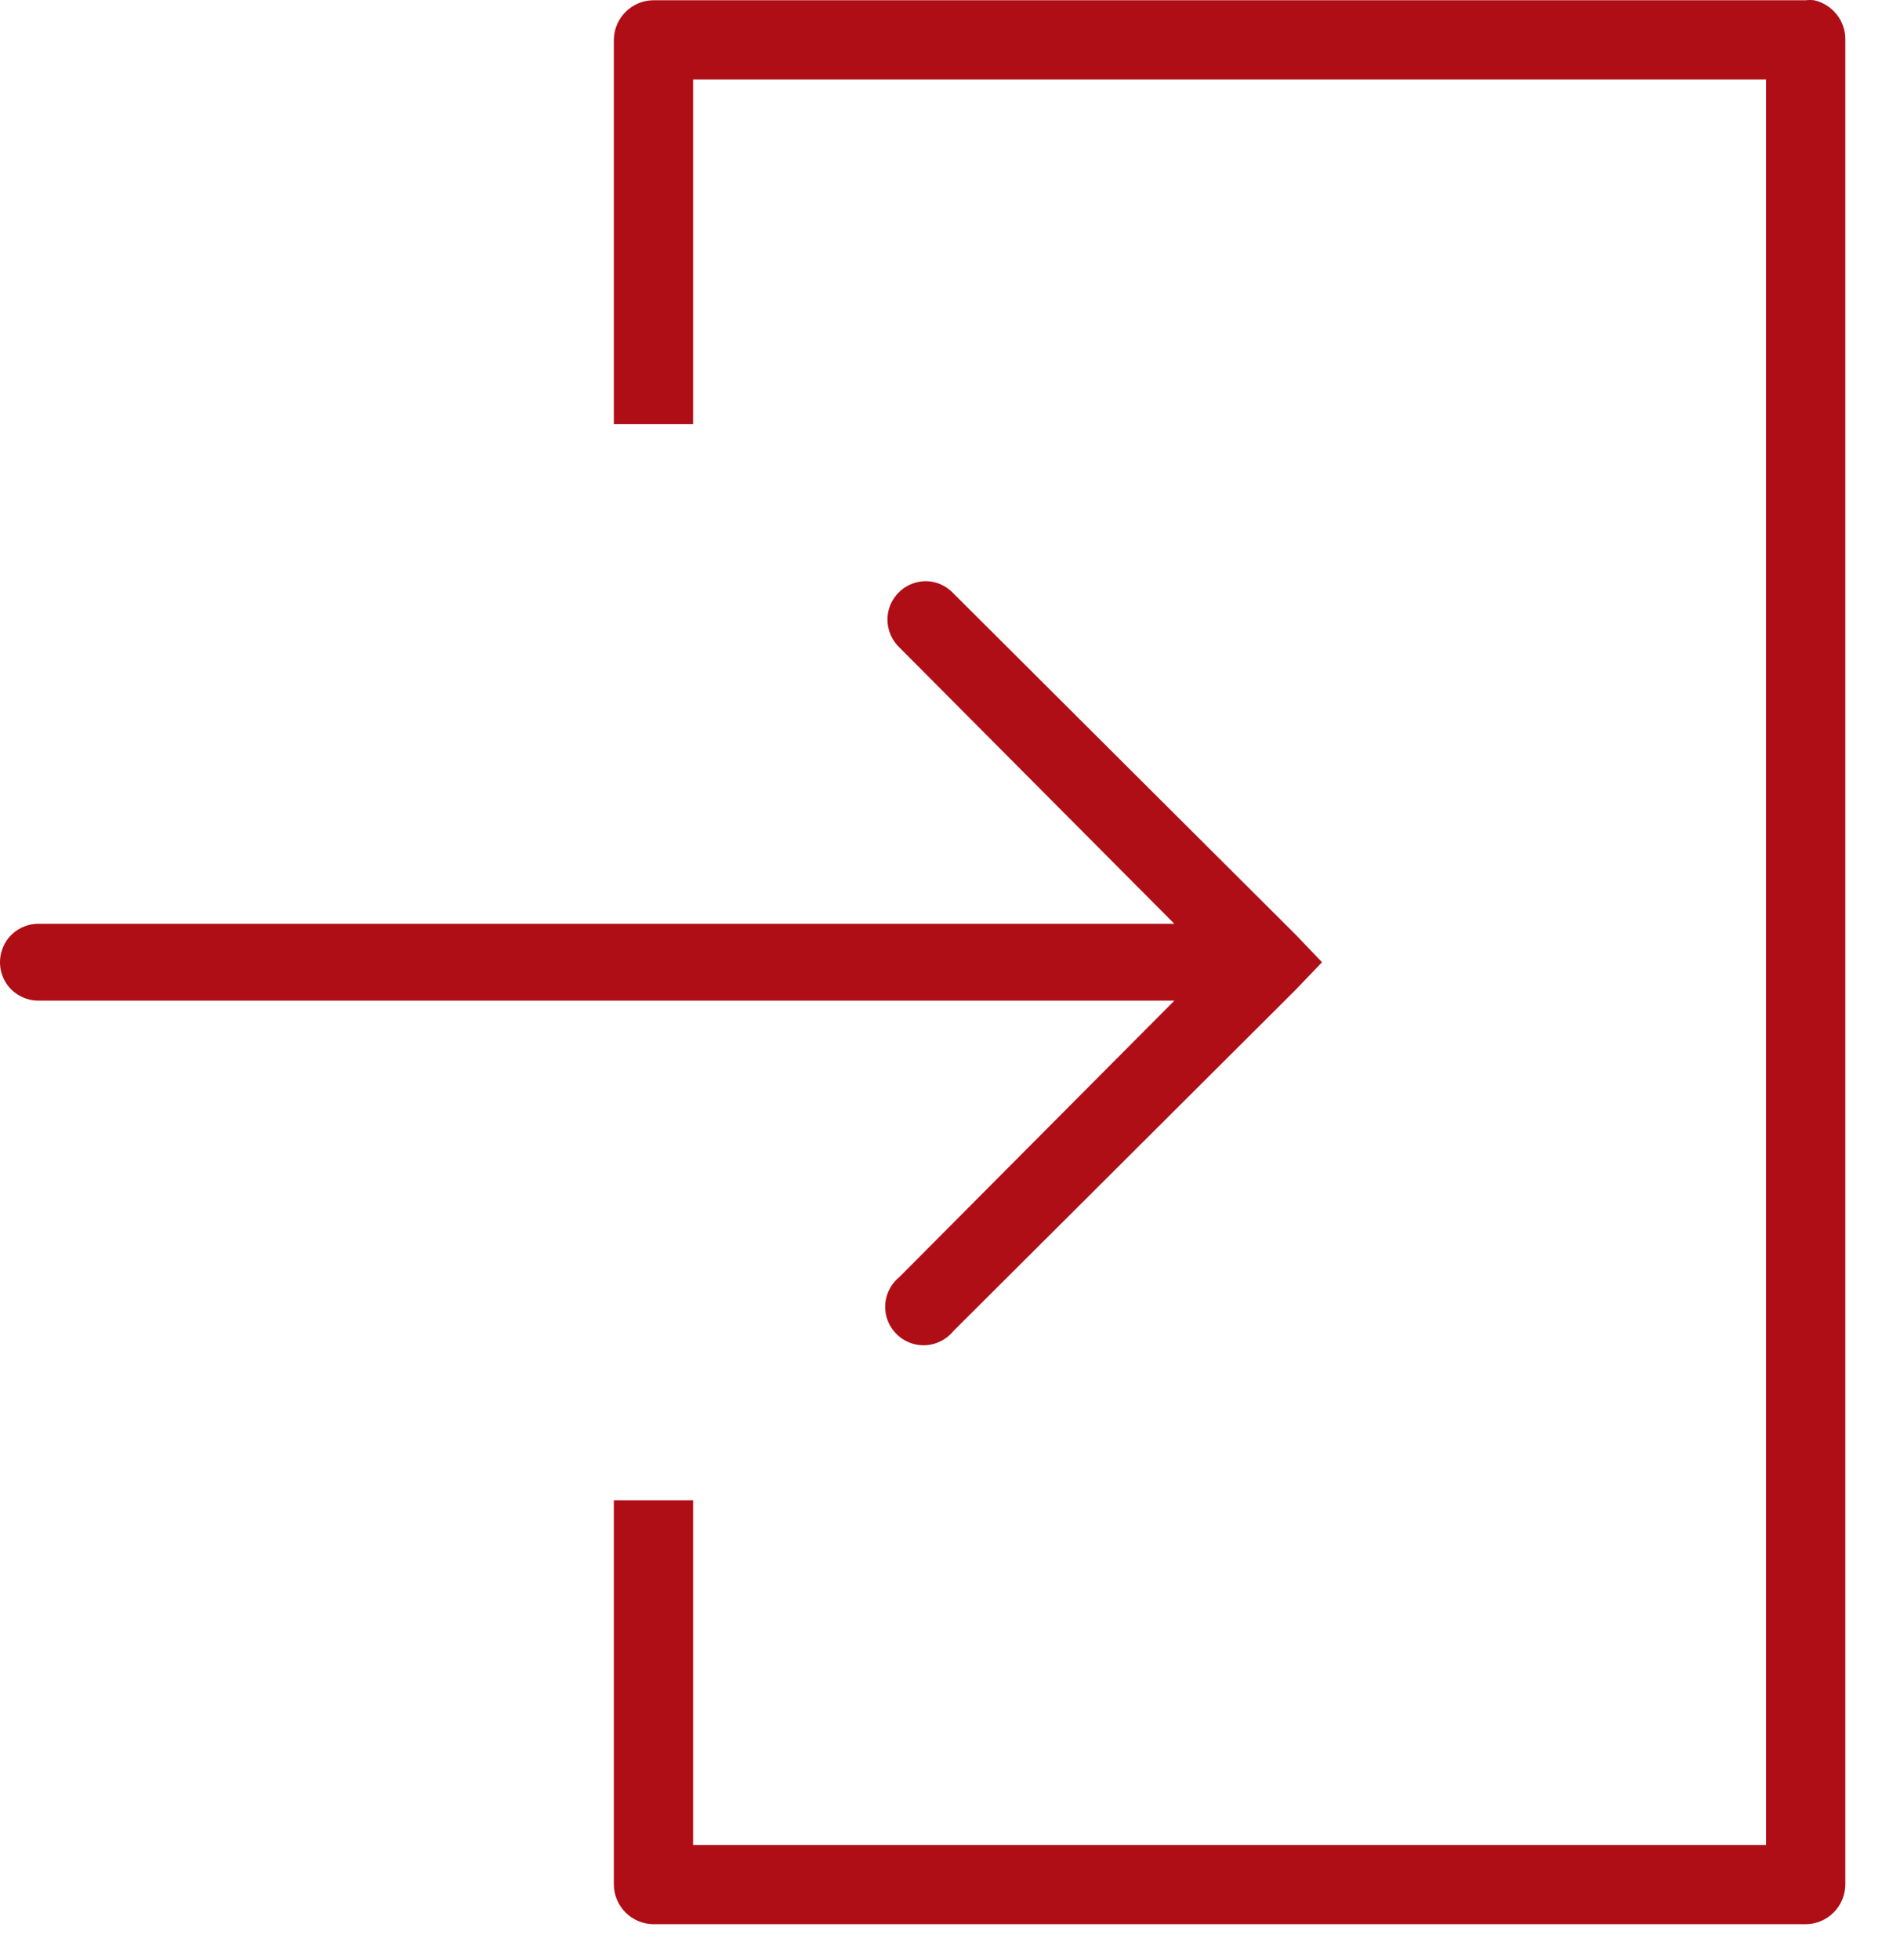
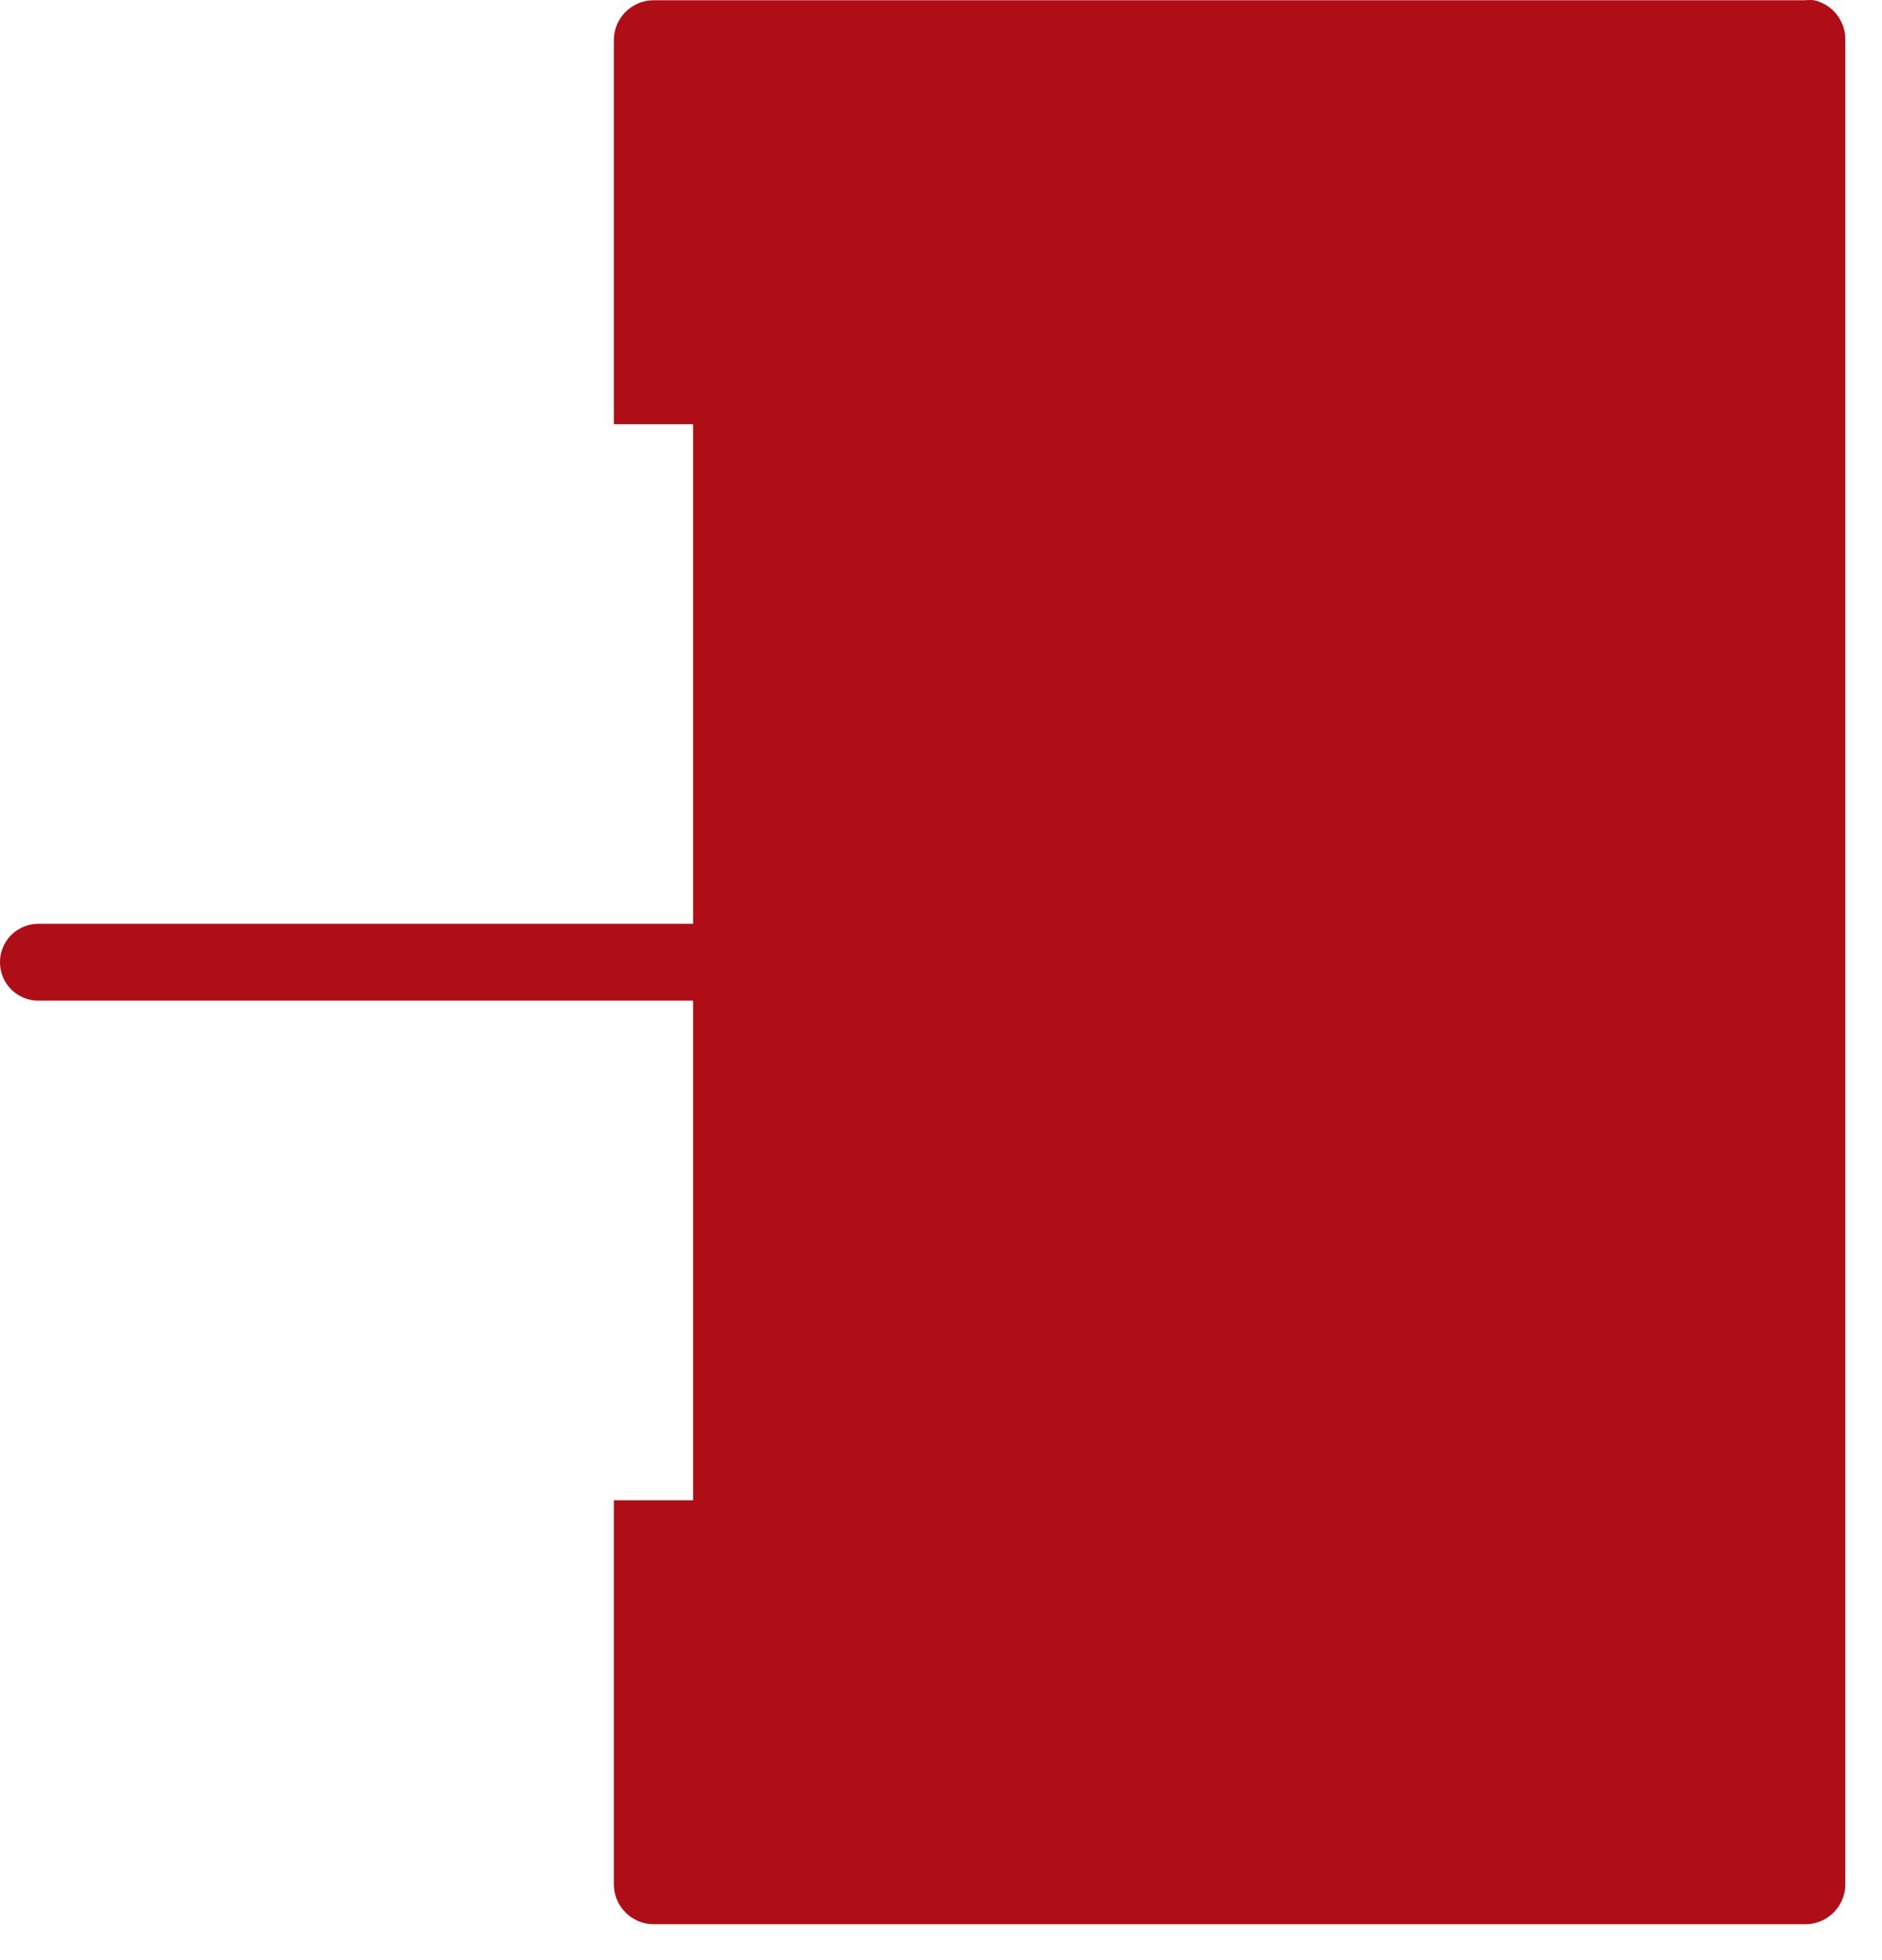
<svg xmlns="http://www.w3.org/2000/svg" width="49" height="51" viewBox="0 0 49 51" fill="none">
-   <path d="M47.232 0.006C47.713 0.115 48.053 0.545 48.045 1.037V49.037C48.041 49.603 47.58 50.065 47.014 50.068H17.014C16.447 50.065 15.986 49.603 15.982 49.037V39.037H18.045V48.006H45.982V2.068H18.045V11.037H15.982V1.037C15.986 0.471 16.447 0.01 17.014 0.006H47.014C47.088 -0.002 47.158 -0.002 47.232 0.006ZM24.232 15.131C24.459 15.162 24.67 15.275 24.826 15.443L33.732 24.318L34.42 25.037L33.732 25.756L24.826 34.631C24.584 34.928 24.197 35.065 23.822 34.978C23.451 34.893 23.158 34.6 23.072 34.228C22.986 33.853 23.123 33.467 23.42 33.225L30.576 26.037H1.014C0.654 26.041 0.318 25.854 0.135 25.541C-0.045 25.229 -0.045 24.846 0.135 24.533C0.318 24.221 0.654 24.033 1.014 24.037H30.576L23.42 16.85C23.107 16.553 23.017 16.088 23.201 15.697C23.389 15.303 23.803 15.076 24.232 15.131Z" fill="#AF0E16" />
+   <path d="M47.232 0.006C47.713 0.115 48.053 0.545 48.045 1.037V49.037C48.041 49.603 47.58 50.065 47.014 50.068H17.014C16.447 50.065 15.986 49.603 15.982 49.037V39.037H18.045V48.006V2.068H18.045V11.037H15.982V1.037C15.986 0.471 16.447 0.01 17.014 0.006H47.014C47.088 -0.002 47.158 -0.002 47.232 0.006ZM24.232 15.131C24.459 15.162 24.67 15.275 24.826 15.443L33.732 24.318L34.42 25.037L33.732 25.756L24.826 34.631C24.584 34.928 24.197 35.065 23.822 34.978C23.451 34.893 23.158 34.6 23.072 34.228C22.986 33.853 23.123 33.467 23.42 33.225L30.576 26.037H1.014C0.654 26.041 0.318 25.854 0.135 25.541C-0.045 25.229 -0.045 24.846 0.135 24.533C0.318 24.221 0.654 24.033 1.014 24.037H30.576L23.42 16.85C23.107 16.553 23.017 16.088 23.201 15.697C23.389 15.303 23.803 15.076 24.232 15.131Z" fill="#AF0E16" />
</svg>